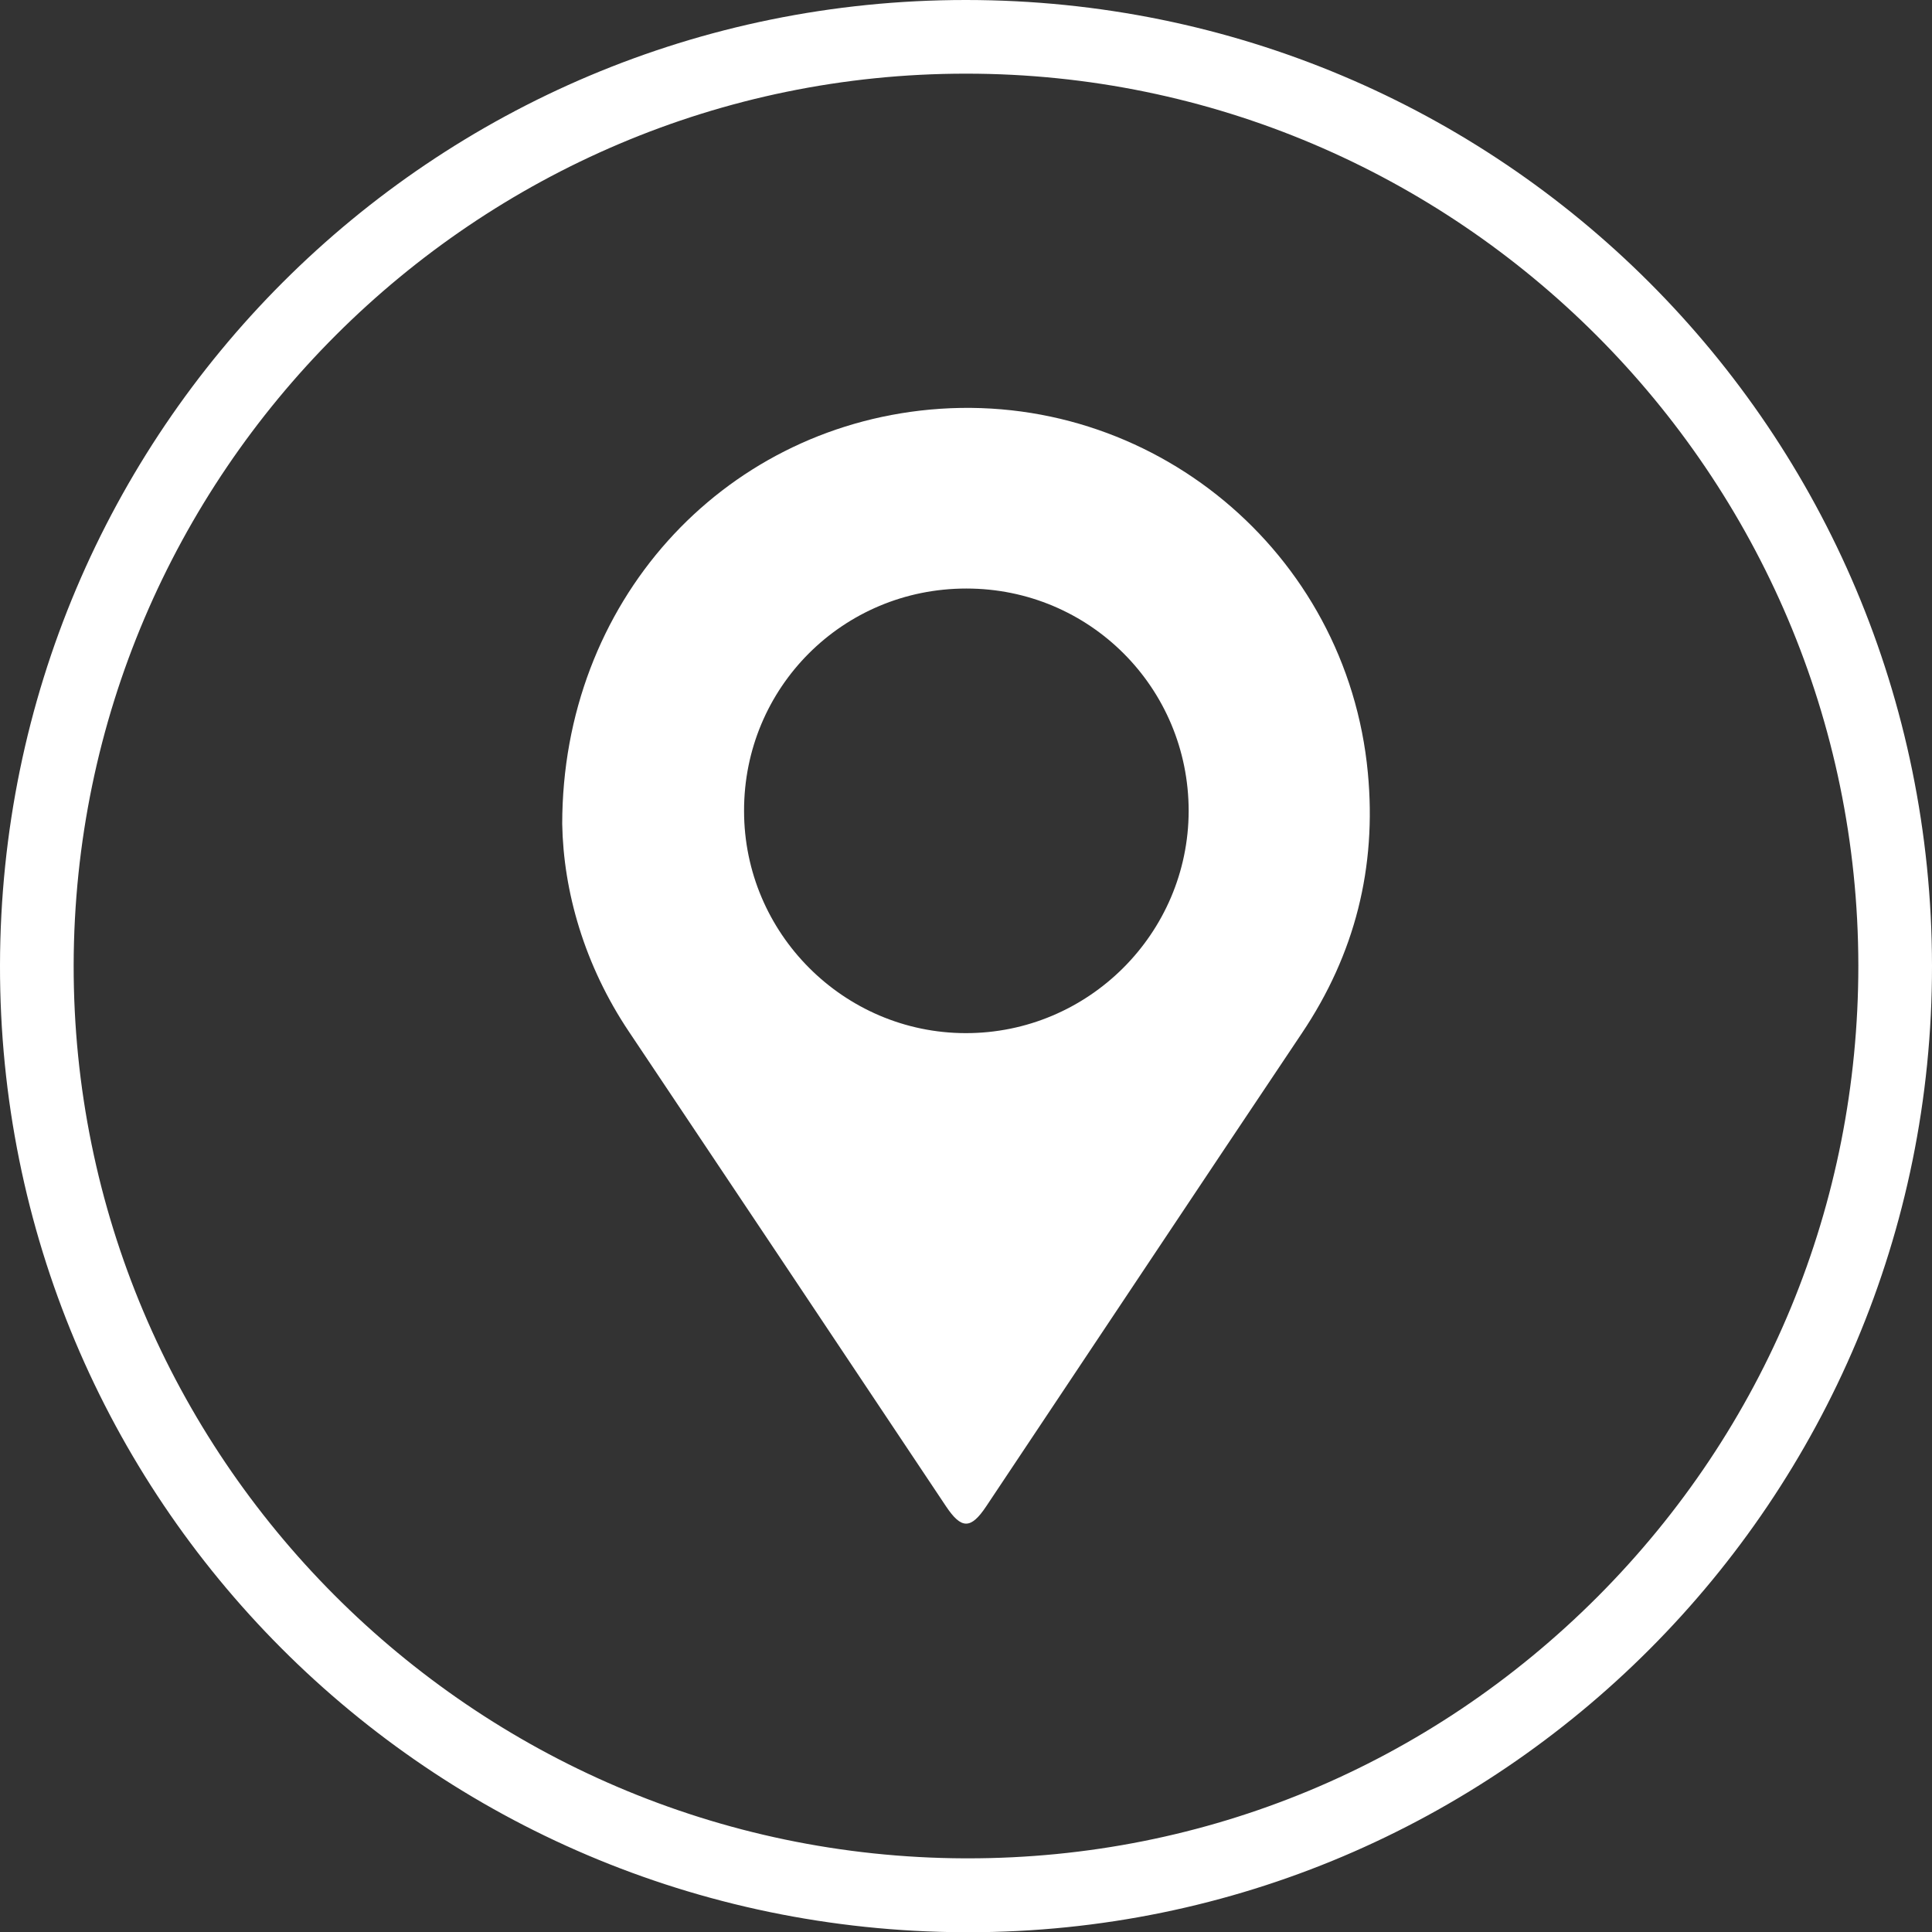
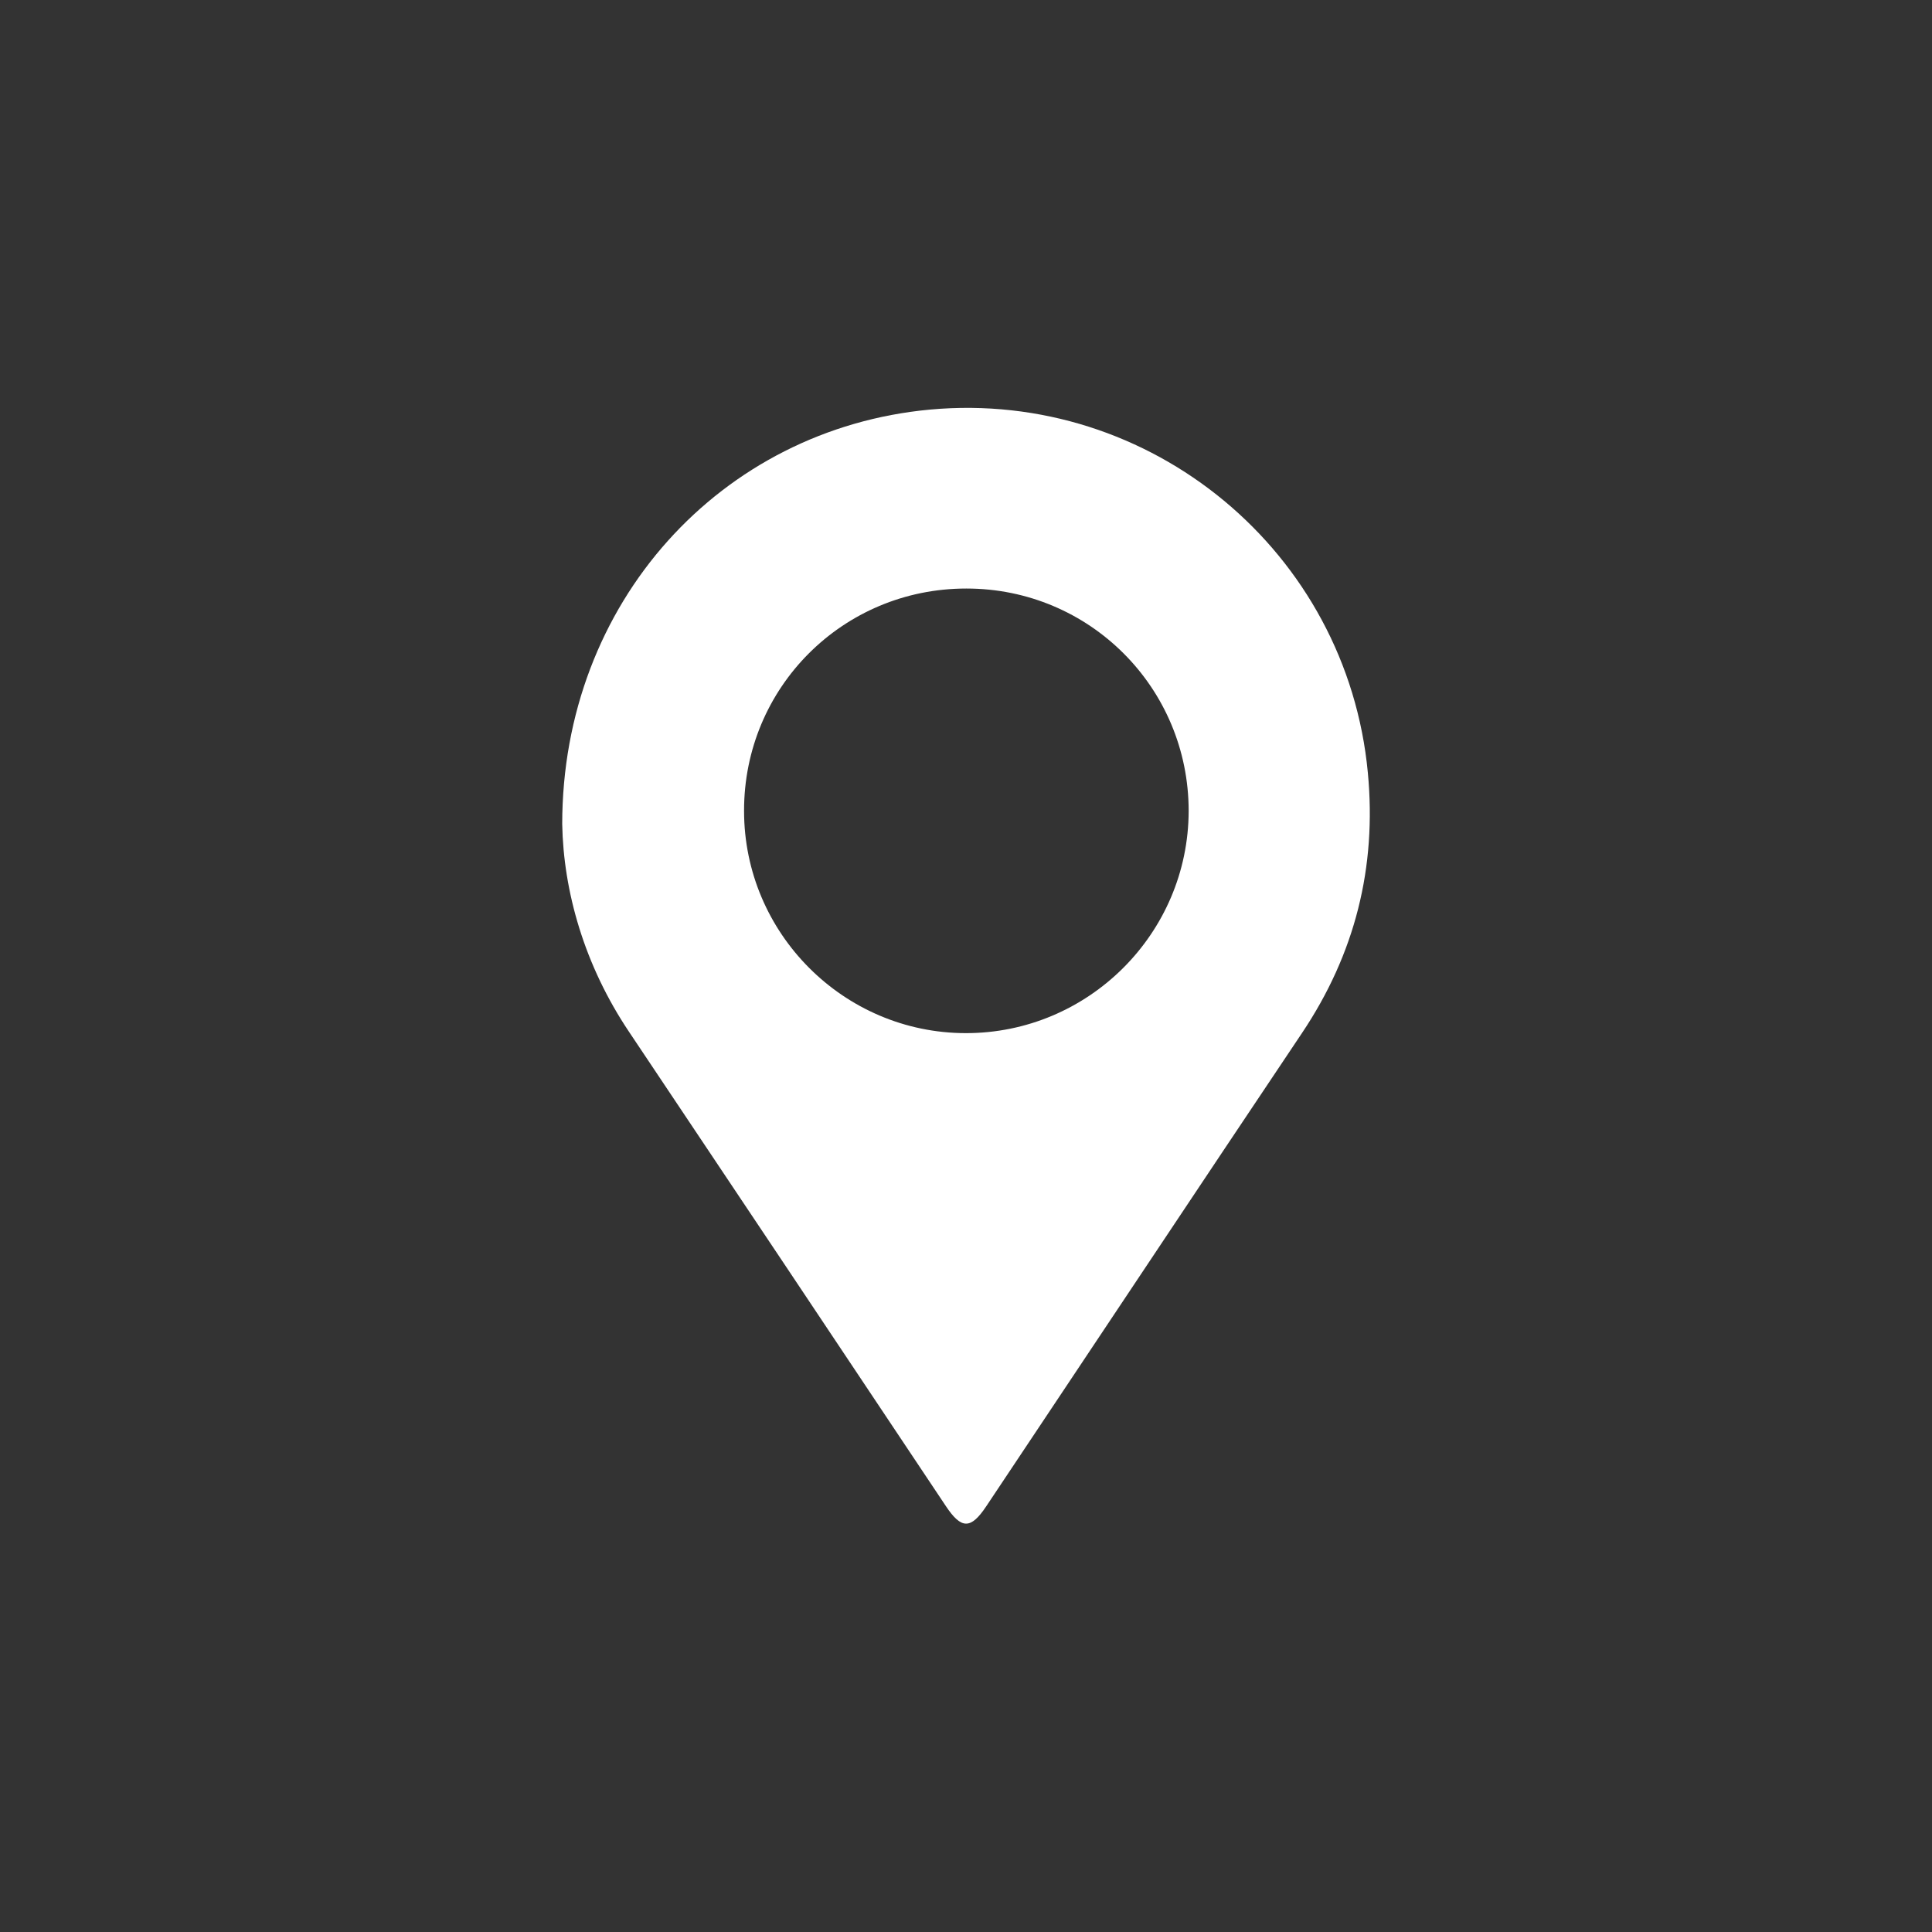
<svg xmlns="http://www.w3.org/2000/svg" id="Layer_1" data-name="Layer 1" viewBox="0 0 80 80">
  <rect x="0" y="0" width="80" height="80" fill="#333333" stroke="none" />
  <defs>
    <style>
      .cls-1 {
        fill: #fff;
      }
    </style>
  </defs>
-   <path class="cls-1" d="M40.01,3.05c20.35,0,36.92,16.58,36.94,36.93,0,9.87-3.83,19.15-10.8,26.14-6.97,6.98-16.22,10.83-26.06,10.83h-.15c-20.38-.08-36.92-16.67-36.89-36.99C3.09,19.61,19.66,3.05,39.99,3.05h.02M39.99,0C17.88,0,.04,17.83,0,39.96c-.04,22.1,17.77,39.96,39.93,40.05,.05,0,.1,0,.16,0,22.03,0,39.93-17.93,39.91-40.02C79.98,17.85,62.14,.01,40.01,0c0,0-.01,0-.02,0h0Z" />
  <path class="cls-1" d="M23.28,34.13c0-9.19,6.58-16.37,15.23-17.17,9.15-.84,17.27,5.89,18.13,15.04,.37,3.91-.53,7.5-2.73,10.78-4.37,6.52-8.71,13.06-13.07,19.59-.64,.96-1.03,.96-1.67,0-4.37-6.55-8.74-13.1-13.12-19.64-1.86-2.77-2.72-5.83-2.77-8.61Zm16.73-9.76c-5.11,0-9.21,4.1-9.2,9.21,0,5.06,4.12,9.19,9.17,9.2,5.08,.01,9.23-4.12,9.24-9.2,0-5.1-4.1-9.21-9.2-9.21Z" />
</svg>